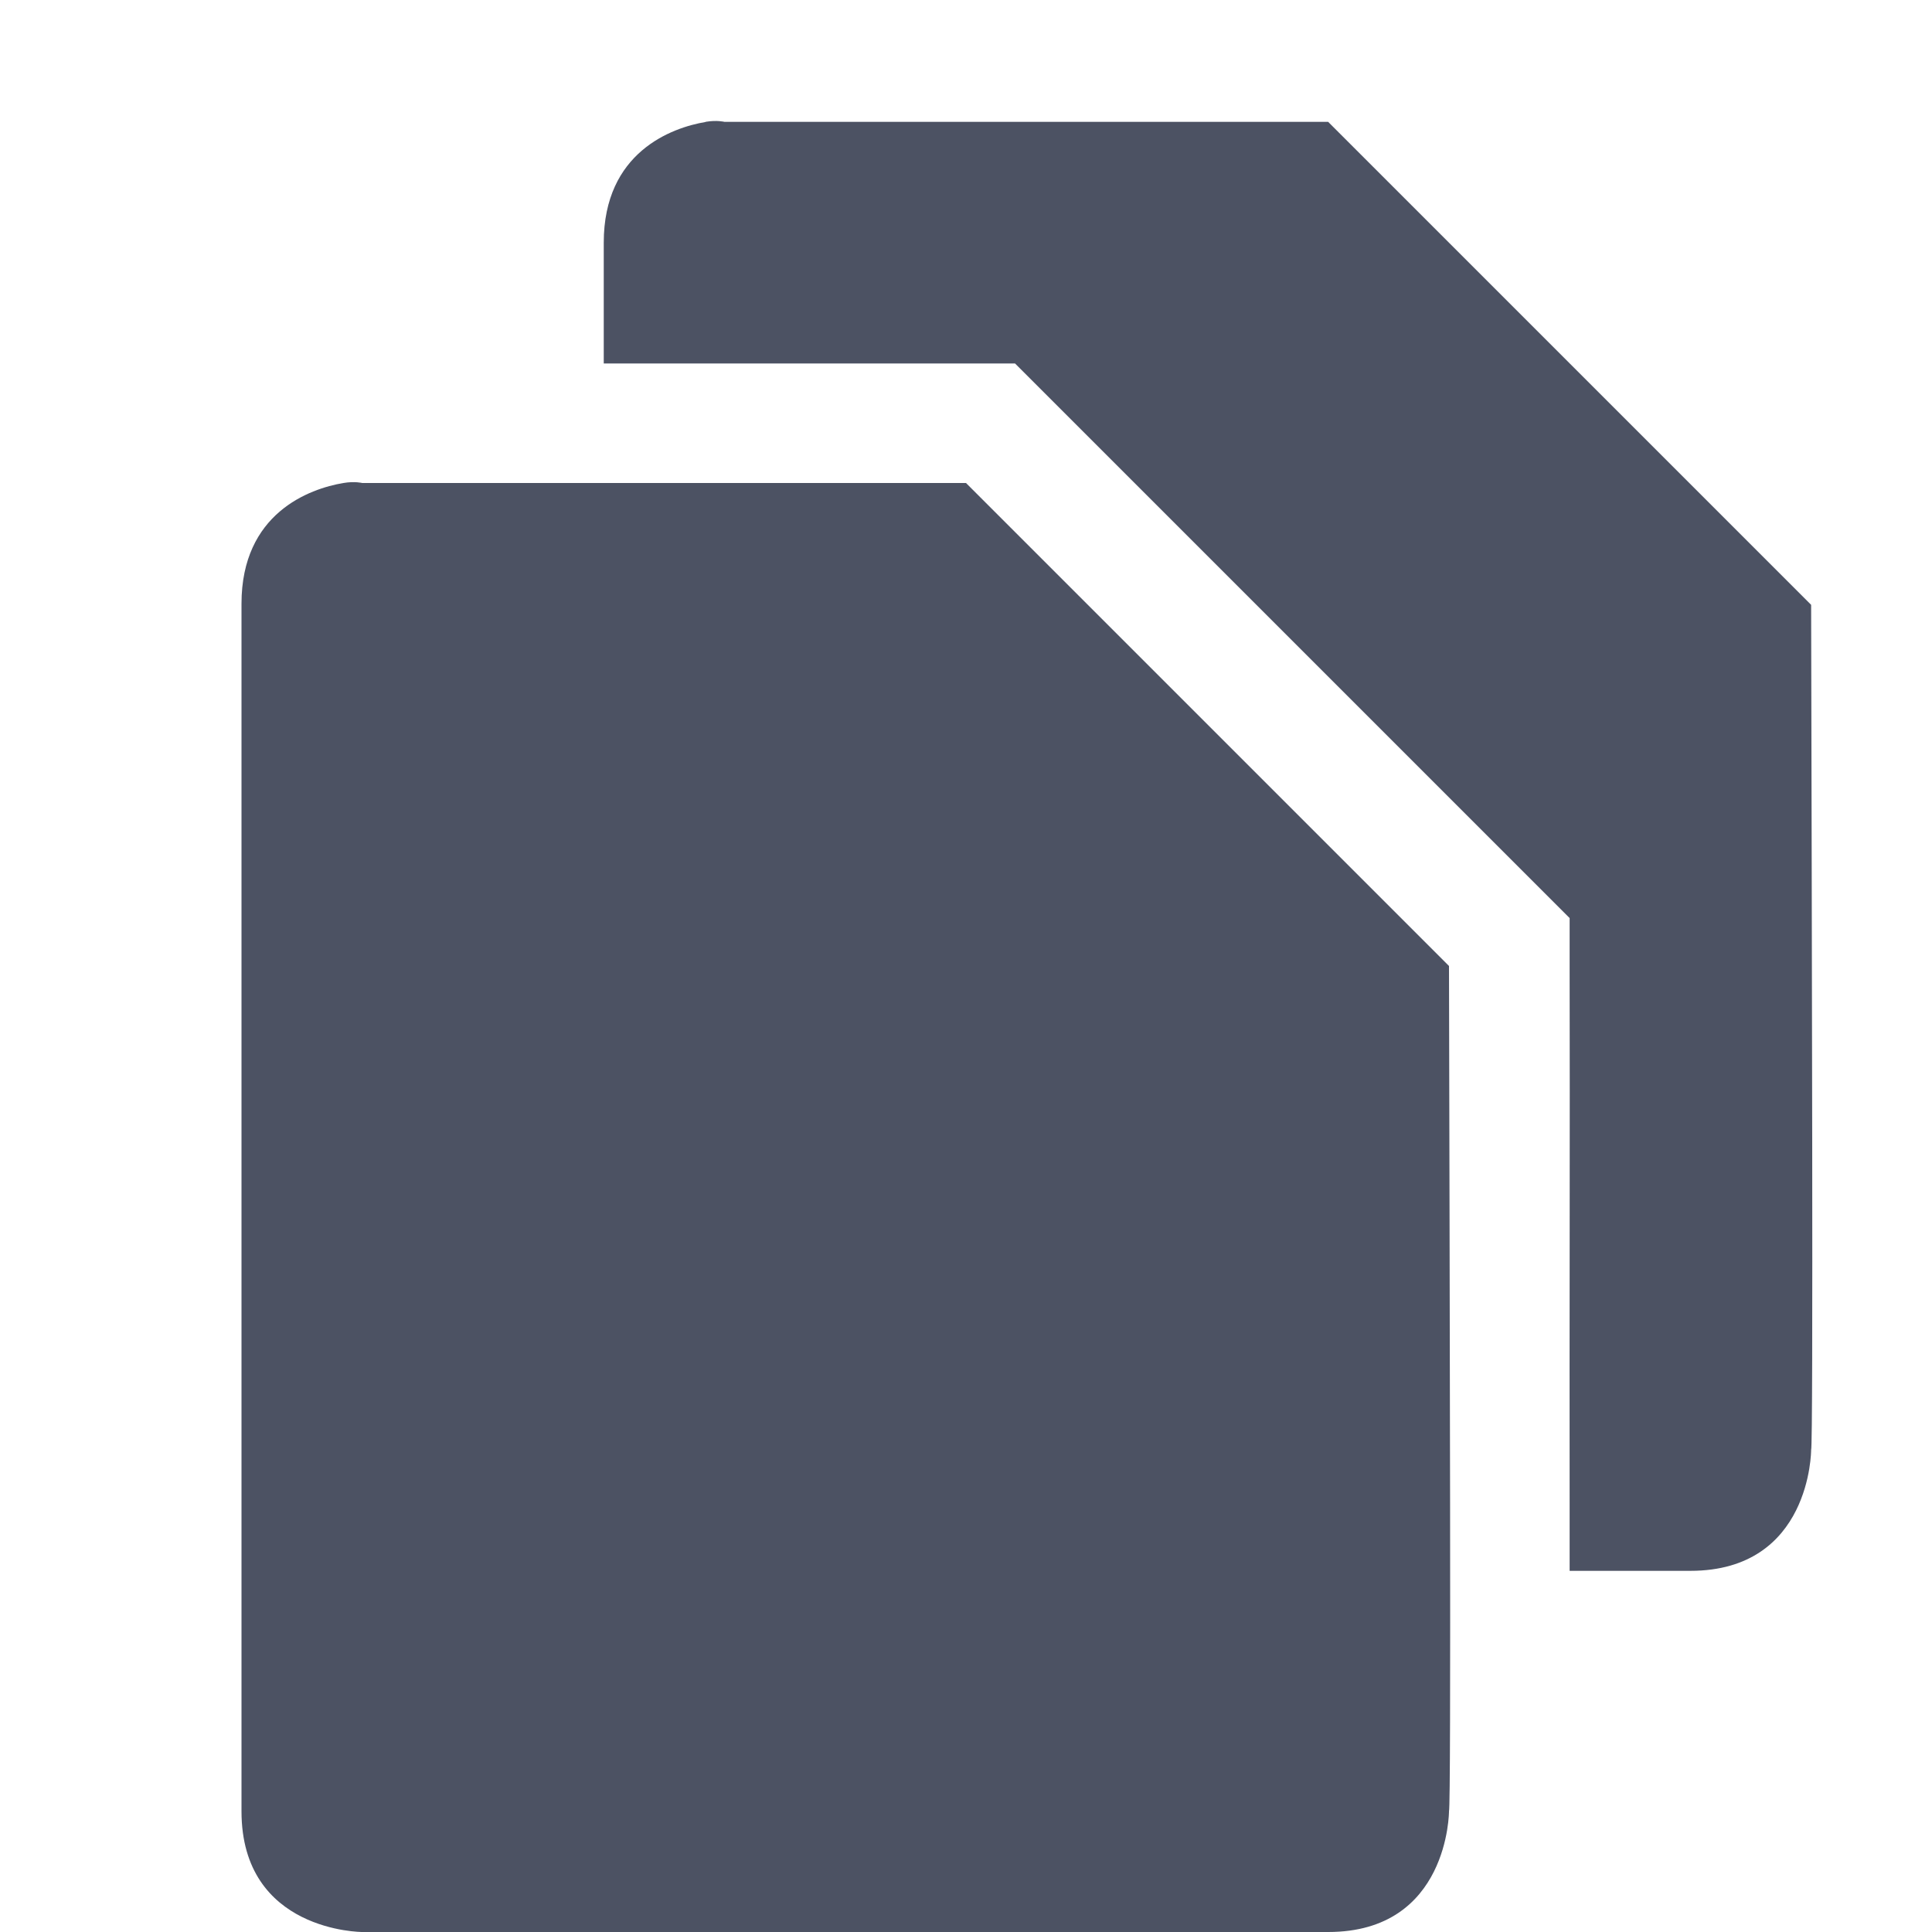
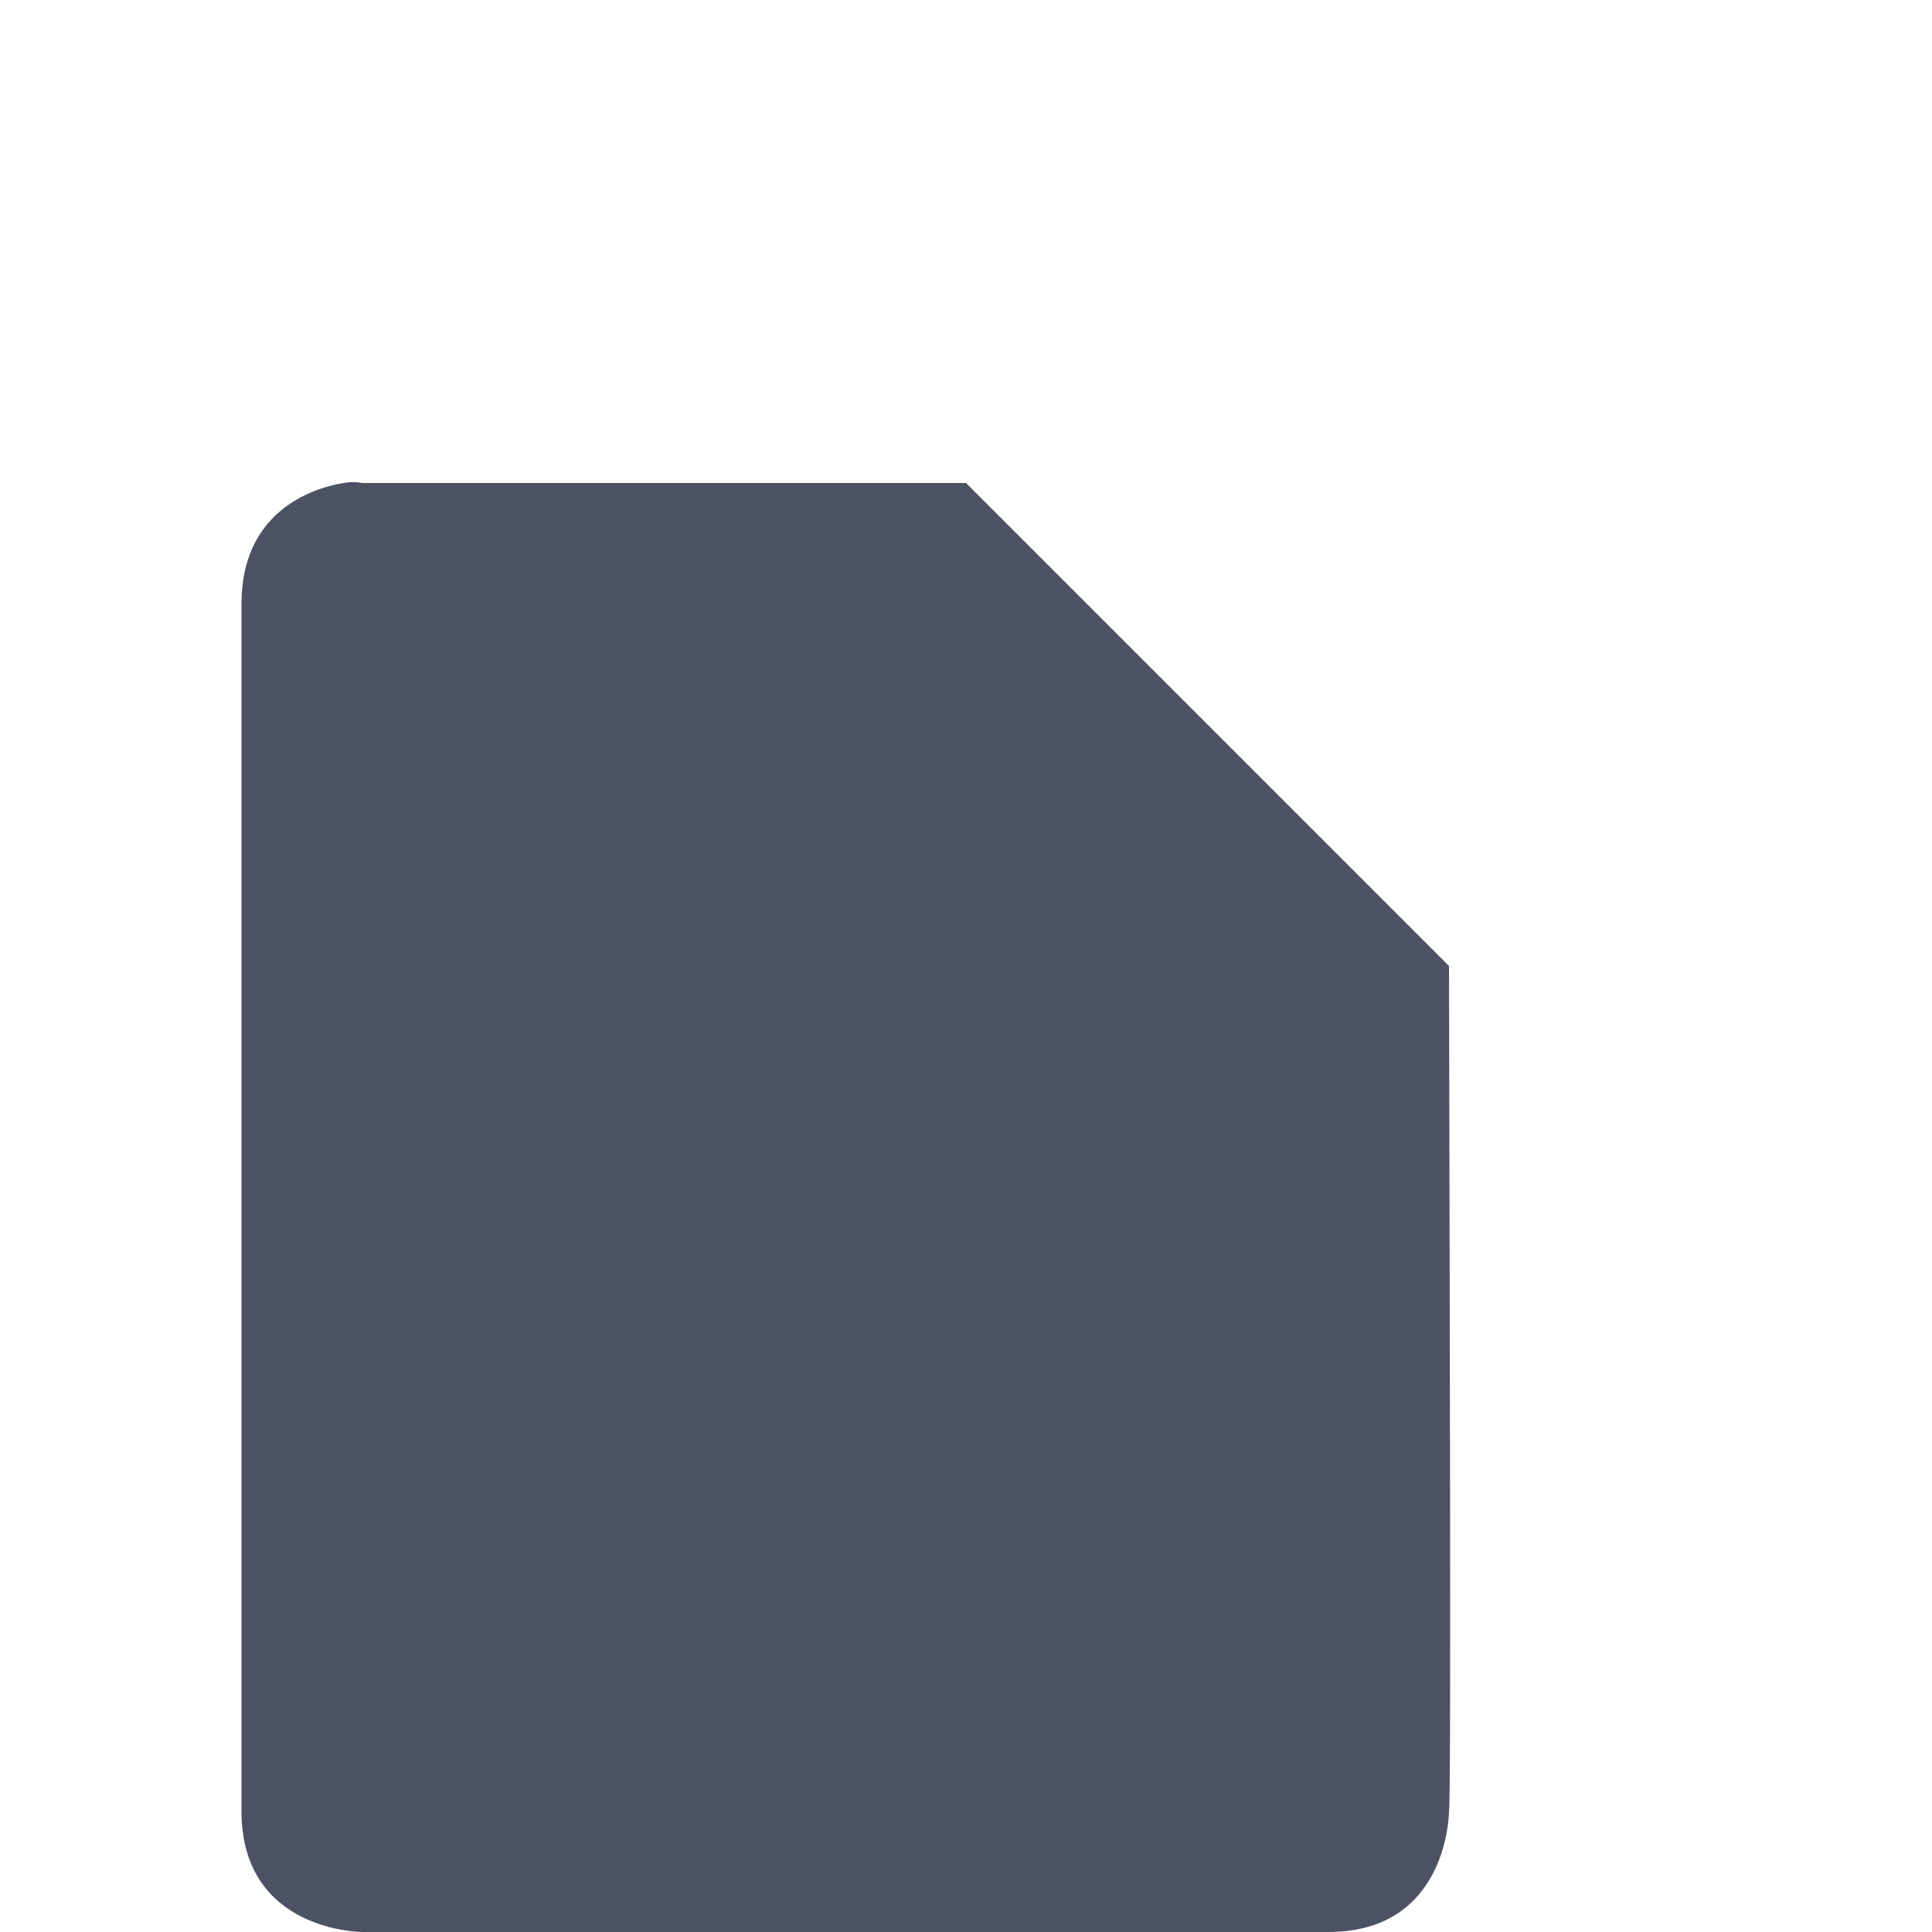
<svg xmlns="http://www.w3.org/2000/svg" width="16" height="16">
  <g fill="#4c5263">
-     <path d="m 830.844,-513.99 c -0.281,0.047 -0.844,0.25 -0.844,1 v 1 h 3 0.406 l 0.312,0.312 4,4 0.281,0.281 v 0.406 c 0.003,1.273 -0.002,3.01 0,4.438 2.7e-4,0.221 -1.2e-4,0.359 0,0.562 h 1 c 1,0 1,-1 1,-1 0.019,-0.046 0.005,-4.453 0,-7 l -4,-4 h -5 c 0,0 -0.062,-0.016 -0.156,0 z" transform="translate(-825 515)" />
    <path d="m 827.844,-511 c -0.281,0.047 -0.844,0.25 -0.844,1 v 10 c 0,1 1,1 1,1 h 8 c 1,0 1,-1 1,-1 0.019,-0.046 0.005,-4.453 0,-7 l -4,-4 h -5 c 0,0 -0.062,-0.016 -0.156,0 z" transform="translate(-825 515)" />
  </g>
</svg>